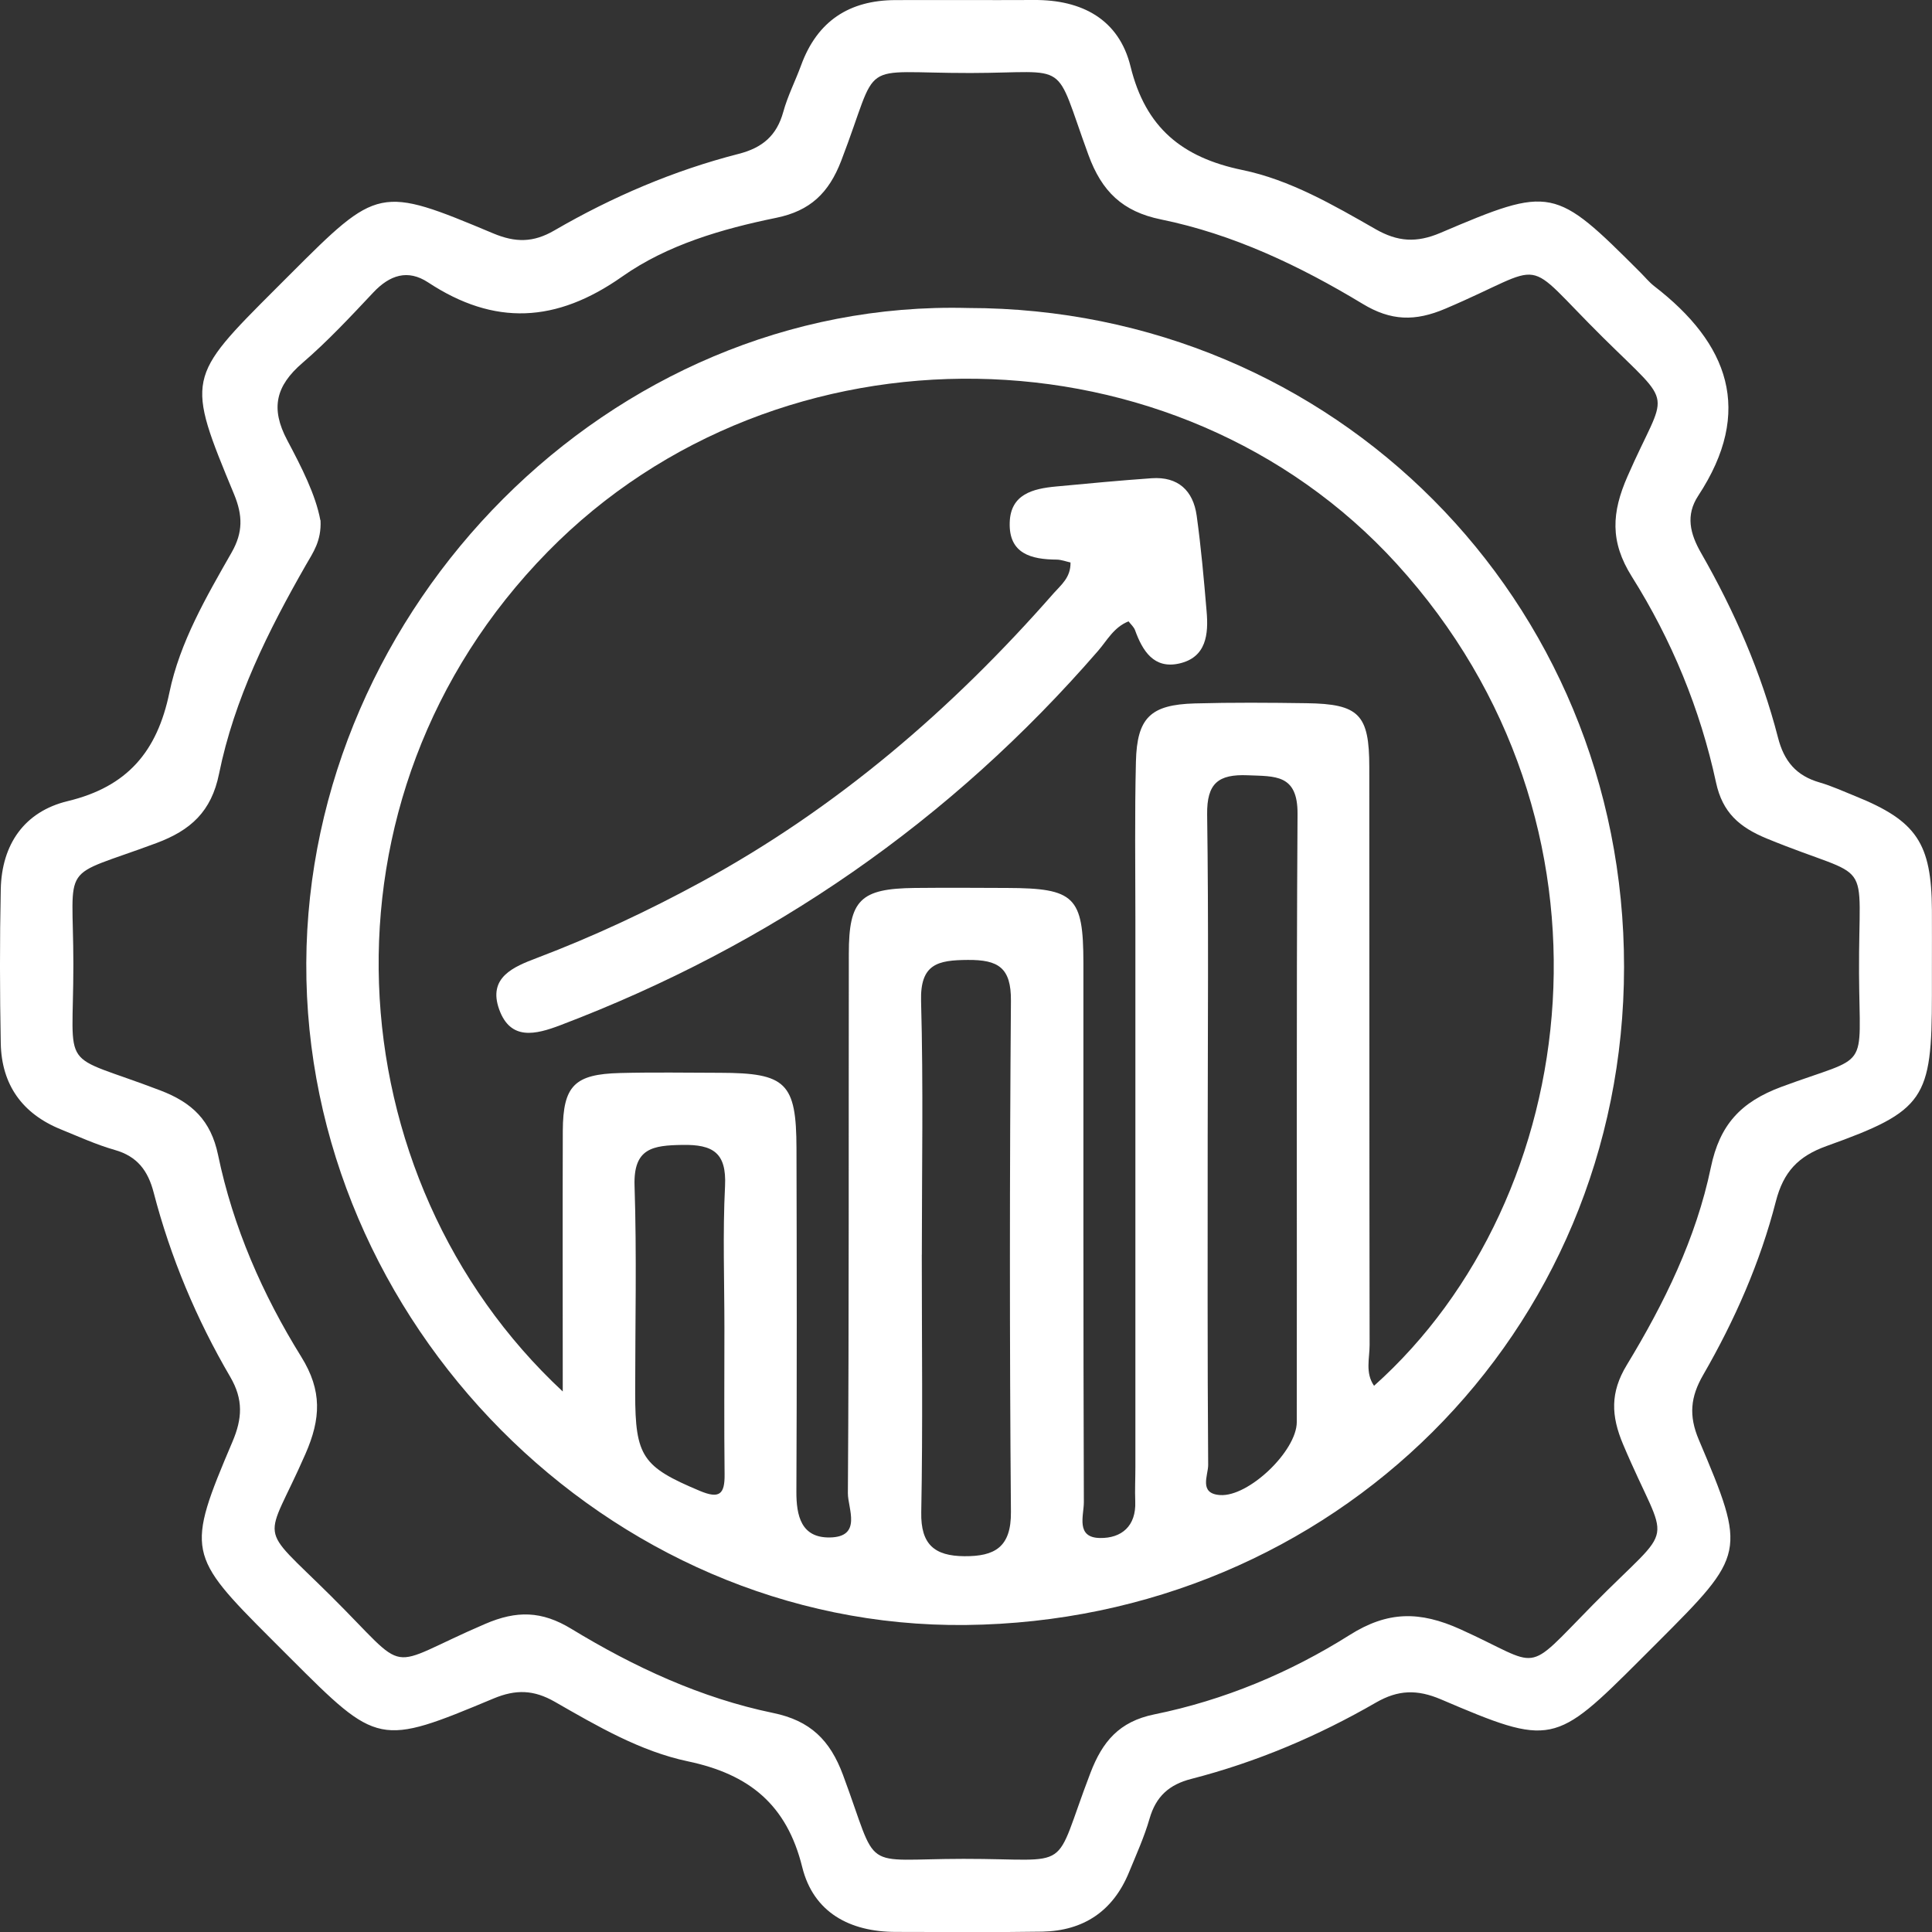
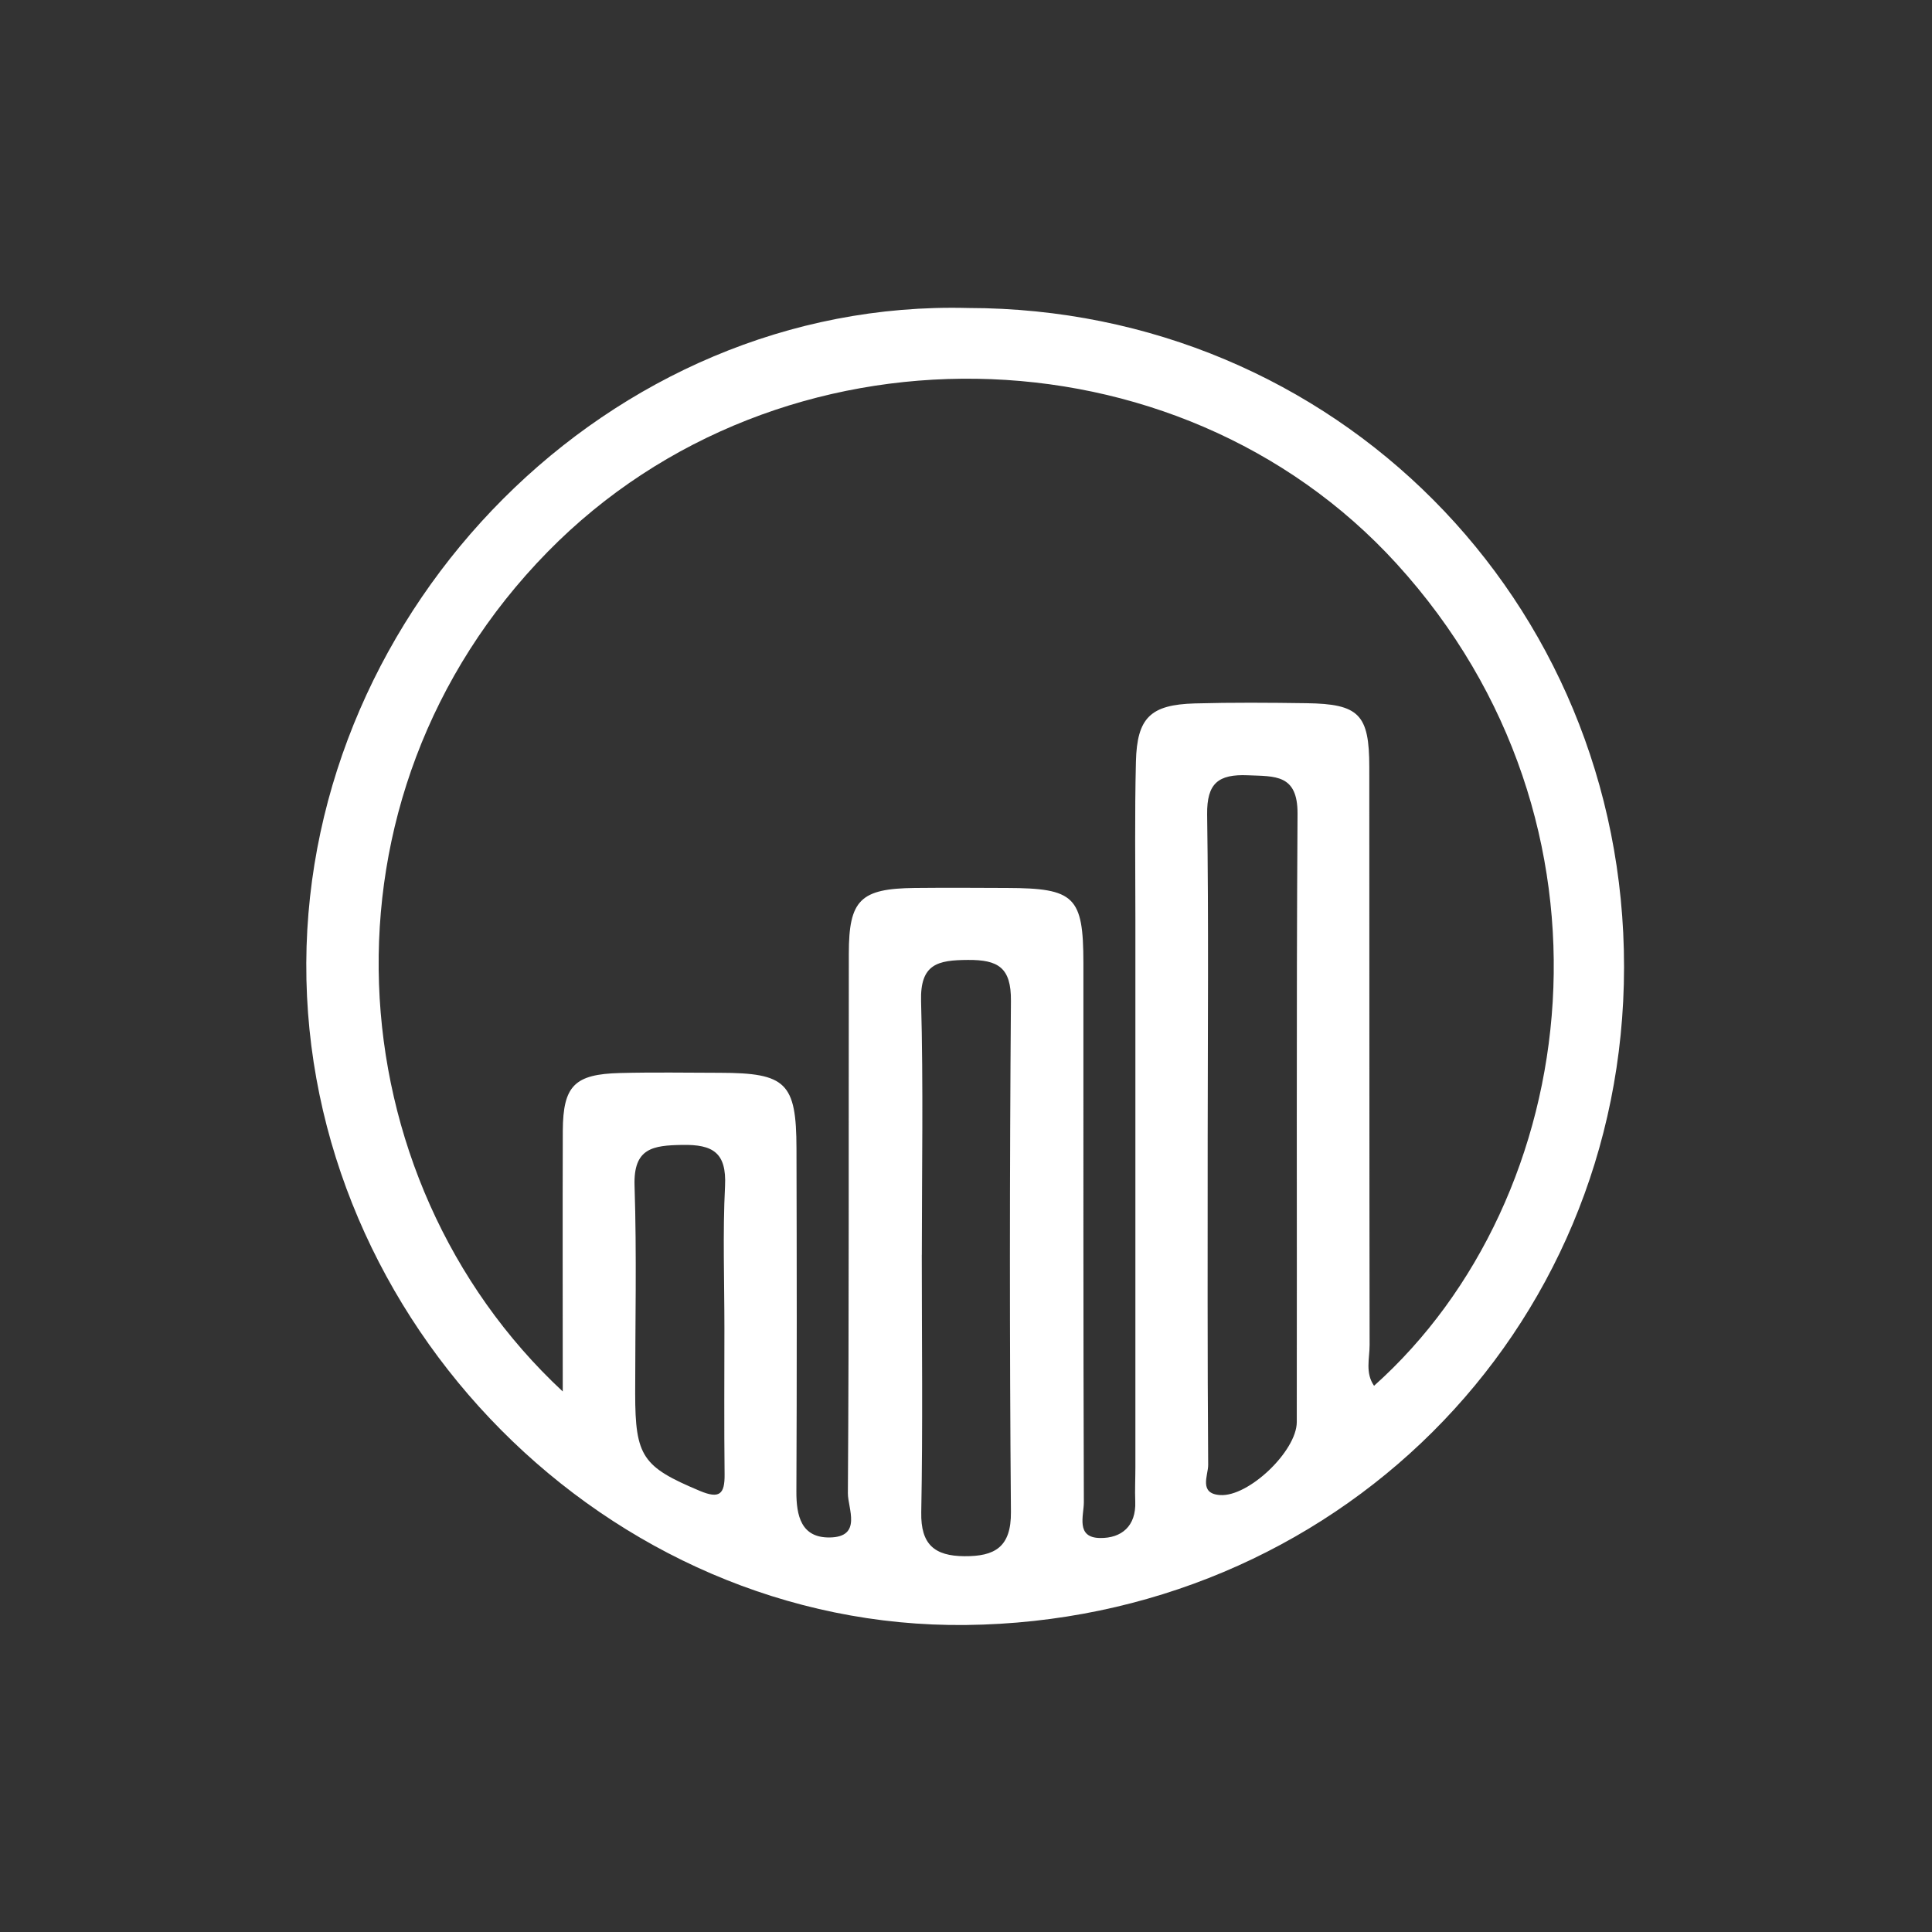
<svg xmlns="http://www.w3.org/2000/svg" width="43" height="43" viewBox="0 0 43 43" fill="none">
  <rect x="0" y="0" width="43" height="43" fill="#333333" stroke="none" />
  <g clip-path="url(#clip0_50_3916)">
-     <path d="M42.998 21.54C42.998 21.741 42.998 21.94 42.998 22.141C42.998 24.463 42.842 24.724 40.656 25.506C40.017 25.735 39.693 26.086 39.525 26.738C39.175 28.1 38.609 29.385 37.906 30.603C37.625 31.09 37.582 31.507 37.81 32.044C38.875 34.559 38.853 34.593 36.884 36.562C36.762 36.684 36.642 36.804 36.52 36.926C34.601 38.845 34.531 38.873 32.068 37.821C31.539 37.597 31.119 37.609 30.625 37.893C29.334 38.639 27.965 39.219 26.517 39.592C26.021 39.718 25.728 39.983 25.586 40.475C25.468 40.885 25.289 41.279 25.126 41.676C24.773 42.533 24.118 42.974 23.198 42.992C22.113 43.01 21.025 42.998 19.939 42.998C18.912 42.998 18.104 42.563 17.855 41.556C17.511 40.164 16.674 39.489 15.312 39.202C14.25 38.979 13.29 38.416 12.348 37.876C11.881 37.609 11.483 37.595 10.983 37.804C8.436 38.869 8.41 38.852 6.458 36.9C6.317 36.759 6.175 36.617 6.034 36.476C4.17 34.612 4.141 34.519 5.173 32.09C5.393 31.574 5.419 31.15 5.125 30.646C4.372 29.359 3.796 27.987 3.42 26.541C3.293 26.054 3.055 25.736 2.554 25.594C2.144 25.477 1.75 25.297 1.354 25.136C0.496 24.788 0.036 24.143 0.017 23.223C-0.005 22.081 -0.007 20.937 0.017 19.792C0.038 18.792 0.544 18.062 1.508 17.83C2.832 17.511 3.498 16.73 3.77 15.415C4.002 14.294 4.592 13.284 5.158 12.291C5.41 11.847 5.403 11.471 5.211 11.004C4.139 8.418 4.151 8.412 6.149 6.414C6.25 6.313 6.352 6.212 6.453 6.11C8.413 4.15 8.444 4.132 10.974 5.193C11.472 5.402 11.869 5.402 12.338 5.129C13.627 4.381 14.995 3.795 16.442 3.424C16.97 3.289 17.288 3.017 17.433 2.491C17.531 2.134 17.703 1.8 17.831 1.45C18.19 0.47 18.9 0.005 19.929 0.002C20.958 -0.002 21.987 0.005 23.017 7.94017e-05C24.08 -0.007 24.905 0.431 25.162 1.479C25.495 2.841 26.31 3.506 27.648 3.783C28.711 4.002 29.673 4.561 30.615 5.1C31.107 5.381 31.524 5.41 32.057 5.184C34.536 4.127 34.601 4.155 36.512 6.066C36.613 6.167 36.704 6.28 36.817 6.368C38.472 7.644 39.038 9.145 37.798 11.032C37.512 11.467 37.613 11.877 37.863 12.312C38.604 13.605 39.199 14.969 39.572 16.415C39.707 16.945 39.981 17.266 40.499 17.415C40.772 17.494 41.035 17.616 41.299 17.722C42.657 18.271 42.99 18.768 42.998 20.254C43 20.683 42.998 21.111 42.998 21.54ZM7.134 11.582C7.156 12.042 6.966 12.3 6.81 12.572C5.969 14.042 5.214 15.555 4.875 17.223C4.705 18.062 4.245 18.48 3.479 18.765C1.29 19.58 1.631 19.116 1.633 21.462C1.633 23.94 1.28 23.395 3.57 24.27C4.274 24.539 4.693 24.935 4.853 25.704C5.187 27.313 5.844 28.812 6.707 30.201C7.173 30.953 7.141 31.576 6.799 32.358C5.901 34.414 5.691 33.859 7.36 35.516C9.183 37.325 8.496 37.132 10.796 36.144C11.501 35.84 12.058 35.852 12.717 36.253C14.113 37.102 15.597 37.792 17.207 38.125C18.034 38.295 18.475 38.729 18.763 39.506C19.581 41.707 19.108 41.374 21.445 41.372C23.943 41.369 23.401 41.725 24.27 39.458C24.536 38.763 24.908 38.317 25.689 38.157C27.241 37.842 28.704 37.231 30.037 36.391C30.887 35.854 31.599 35.854 32.503 36.262C34.345 37.094 33.889 37.305 35.447 35.723C37.349 33.792 37.141 34.55 36.126 32.15C35.856 31.512 35.836 30.992 36.206 30.382C37.04 29.009 37.75 27.561 38.078 25.983C38.275 25.035 38.741 24.527 39.65 24.189C41.645 23.45 41.388 23.896 41.376 21.664C41.362 18.952 41.752 19.66 39.325 18.664C38.716 18.413 38.338 18.089 38.193 17.415C37.841 15.782 37.205 14.241 36.319 12.833C35.829 12.053 35.87 11.406 36.224 10.6C37.096 8.606 37.311 9.128 35.676 7.51C33.805 5.659 34.532 5.865 32.17 6.87C31.496 7.157 30.958 7.145 30.327 6.762C28.929 5.917 27.45 5.213 25.84 4.884C24.982 4.709 24.522 4.259 24.226 3.451C23.435 1.29 23.857 1.621 21.601 1.625C19.023 1.628 19.612 1.263 18.722 3.58C18.447 4.294 18.034 4.693 17.276 4.848C16.068 5.095 14.849 5.45 13.849 6.155C12.382 7.188 11.005 7.258 9.528 6.285C9.074 5.987 8.674 6.122 8.31 6.508C7.801 7.049 7.292 7.596 6.729 8.08C6.141 8.587 6.014 9.085 6.393 9.798C6.71 10.395 7.027 11.015 7.13 11.579L7.134 11.582Z" fill="white" />
    <path d="M21.548 6.855C29.692 6.86 36.152 13.353 36.146 21.525C36.141 29.685 29.666 36.075 21.499 36.167C13.525 36.257 6.781 29.419 6.817 21.432C6.851 13.529 13.561 6.645 21.548 6.855ZM12.525 30.97C12.525 28.927 12.52 27.047 12.526 25.167C12.532 24.165 12.787 23.908 13.797 23.882C14.54 23.863 15.284 23.875 16.027 23.877C17.495 23.88 17.724 24.098 17.727 25.559C17.734 28.103 17.737 30.649 17.725 33.193C17.722 33.742 17.835 34.227 18.465 34.219C19.199 34.21 18.869 33.57 18.871 33.233C18.898 29.23 18.886 25.228 18.892 21.225C18.892 20.026 19.151 19.777 20.358 19.763C21.044 19.756 21.73 19.76 22.416 19.763C23.917 19.768 24.111 19.955 24.113 21.427C24.114 25.429 24.109 29.433 24.123 33.435C24.123 33.73 23.936 34.224 24.483 34.231C24.958 34.238 25.289 33.97 25.267 33.419C25.257 33.162 25.27 32.905 25.27 32.648C25.27 28.587 25.27 24.529 25.27 20.468C25.27 19.297 25.253 18.123 25.282 16.952C25.306 15.972 25.608 15.684 26.591 15.656C27.419 15.633 28.25 15.639 29.078 15.651C30.248 15.667 30.476 15.9 30.476 17.072C30.479 21.36 30.476 25.649 30.483 29.937C30.483 30.234 30.382 30.556 30.582 30.843C35.255 26.669 36.344 18.322 31.085 12.548C26.198 7.184 17.351 7.021 12.192 12.279C6.822 17.753 7.434 26.23 12.523 30.968L12.525 30.97ZM26.879 25.323C26.879 27.75 26.872 30.177 26.89 32.606C26.89 32.836 26.675 33.243 27.154 33.275C27.788 33.32 28.86 32.296 28.862 31.651C28.869 27.138 28.85 22.626 28.879 18.113C28.884 17.226 28.377 17.281 27.771 17.255C27.116 17.228 26.859 17.432 26.867 18.125C26.901 20.523 26.881 22.923 26.879 25.323ZM20.516 27.927C20.516 29.838 20.54 31.749 20.504 33.658C20.49 34.38 20.804 34.631 21.463 34.636C22.135 34.641 22.507 34.44 22.5 33.651C22.469 29.86 22.471 26.067 22.5 22.274C22.506 21.535 22.217 21.36 21.541 21.365C20.871 21.369 20.478 21.453 20.5 22.281C20.552 24.161 20.517 26.045 20.517 27.927H20.516ZM16.123 29.561C16.123 28.505 16.084 27.448 16.137 26.395C16.173 25.656 15.869 25.47 15.187 25.482C14.53 25.493 14.096 25.551 14.123 26.39C14.173 27.928 14.137 29.471 14.137 31.013C14.137 32.423 14.305 32.648 15.573 33.181C16.012 33.366 16.132 33.258 16.127 32.816C16.115 31.732 16.123 30.647 16.123 29.563V29.561Z" fill="white" />
-     <path d="M25.121 13.828C24.79 13.958 24.642 14.252 24.442 14.483C21.157 18.274 17.157 21.038 12.471 22.818C11.921 23.027 11.362 23.166 11.11 22.466C10.854 21.753 11.43 21.518 11.95 21.321C13.207 20.844 14.42 20.276 15.602 19.633C18.627 17.988 21.191 15.782 23.45 13.205C23.613 13.02 23.833 12.855 23.826 12.519C23.726 12.497 23.623 12.457 23.521 12.455C22.953 12.452 22.45 12.325 22.473 11.629C22.491 10.999 22.989 10.876 23.502 10.828C24.212 10.761 24.922 10.694 25.632 10.644C26.219 10.603 26.556 10.918 26.634 11.476C26.732 12.183 26.795 12.893 26.855 13.605C26.9 14.116 26.85 14.632 26.244 14.768C25.683 14.893 25.43 14.49 25.262 14.025C25.236 13.955 25.171 13.898 25.119 13.831L25.121 13.828Z" fill="white" />
  </g>
  <defs>
    <clipPath id="clip0_50_3916">
      <rect width="43" height="43" fill="white" />
    </clipPath>
  </defs>
</svg>